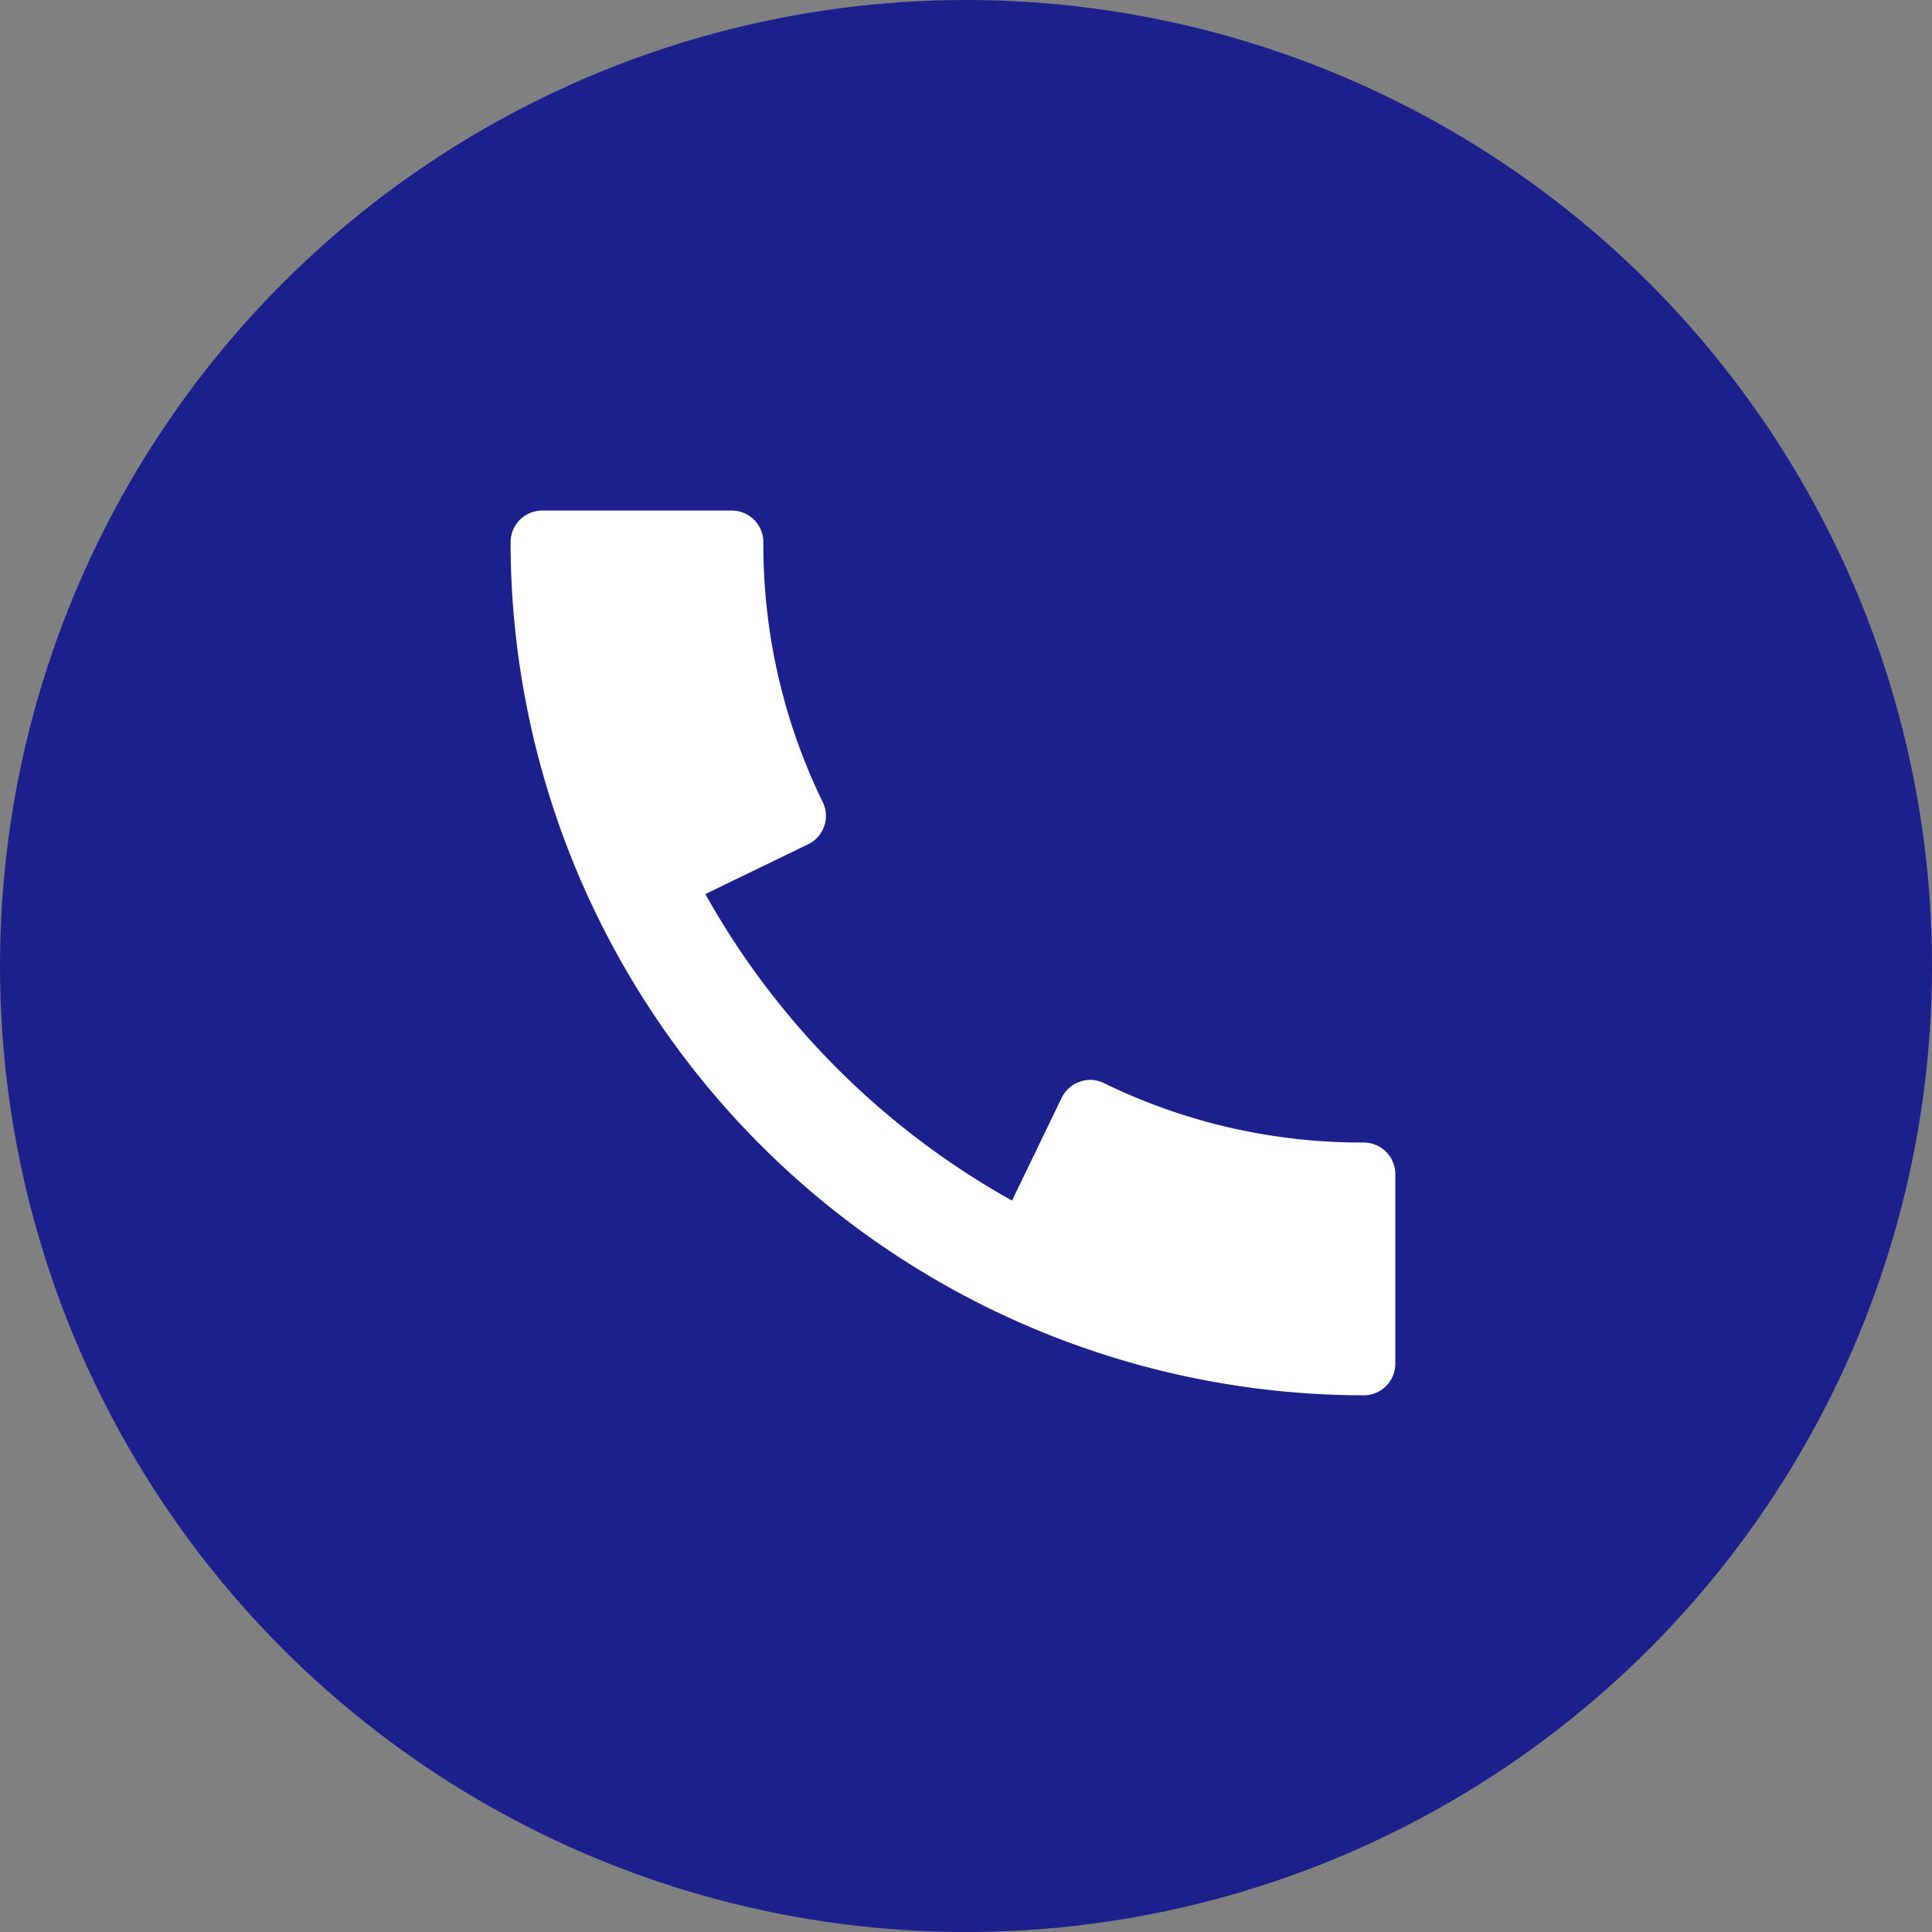
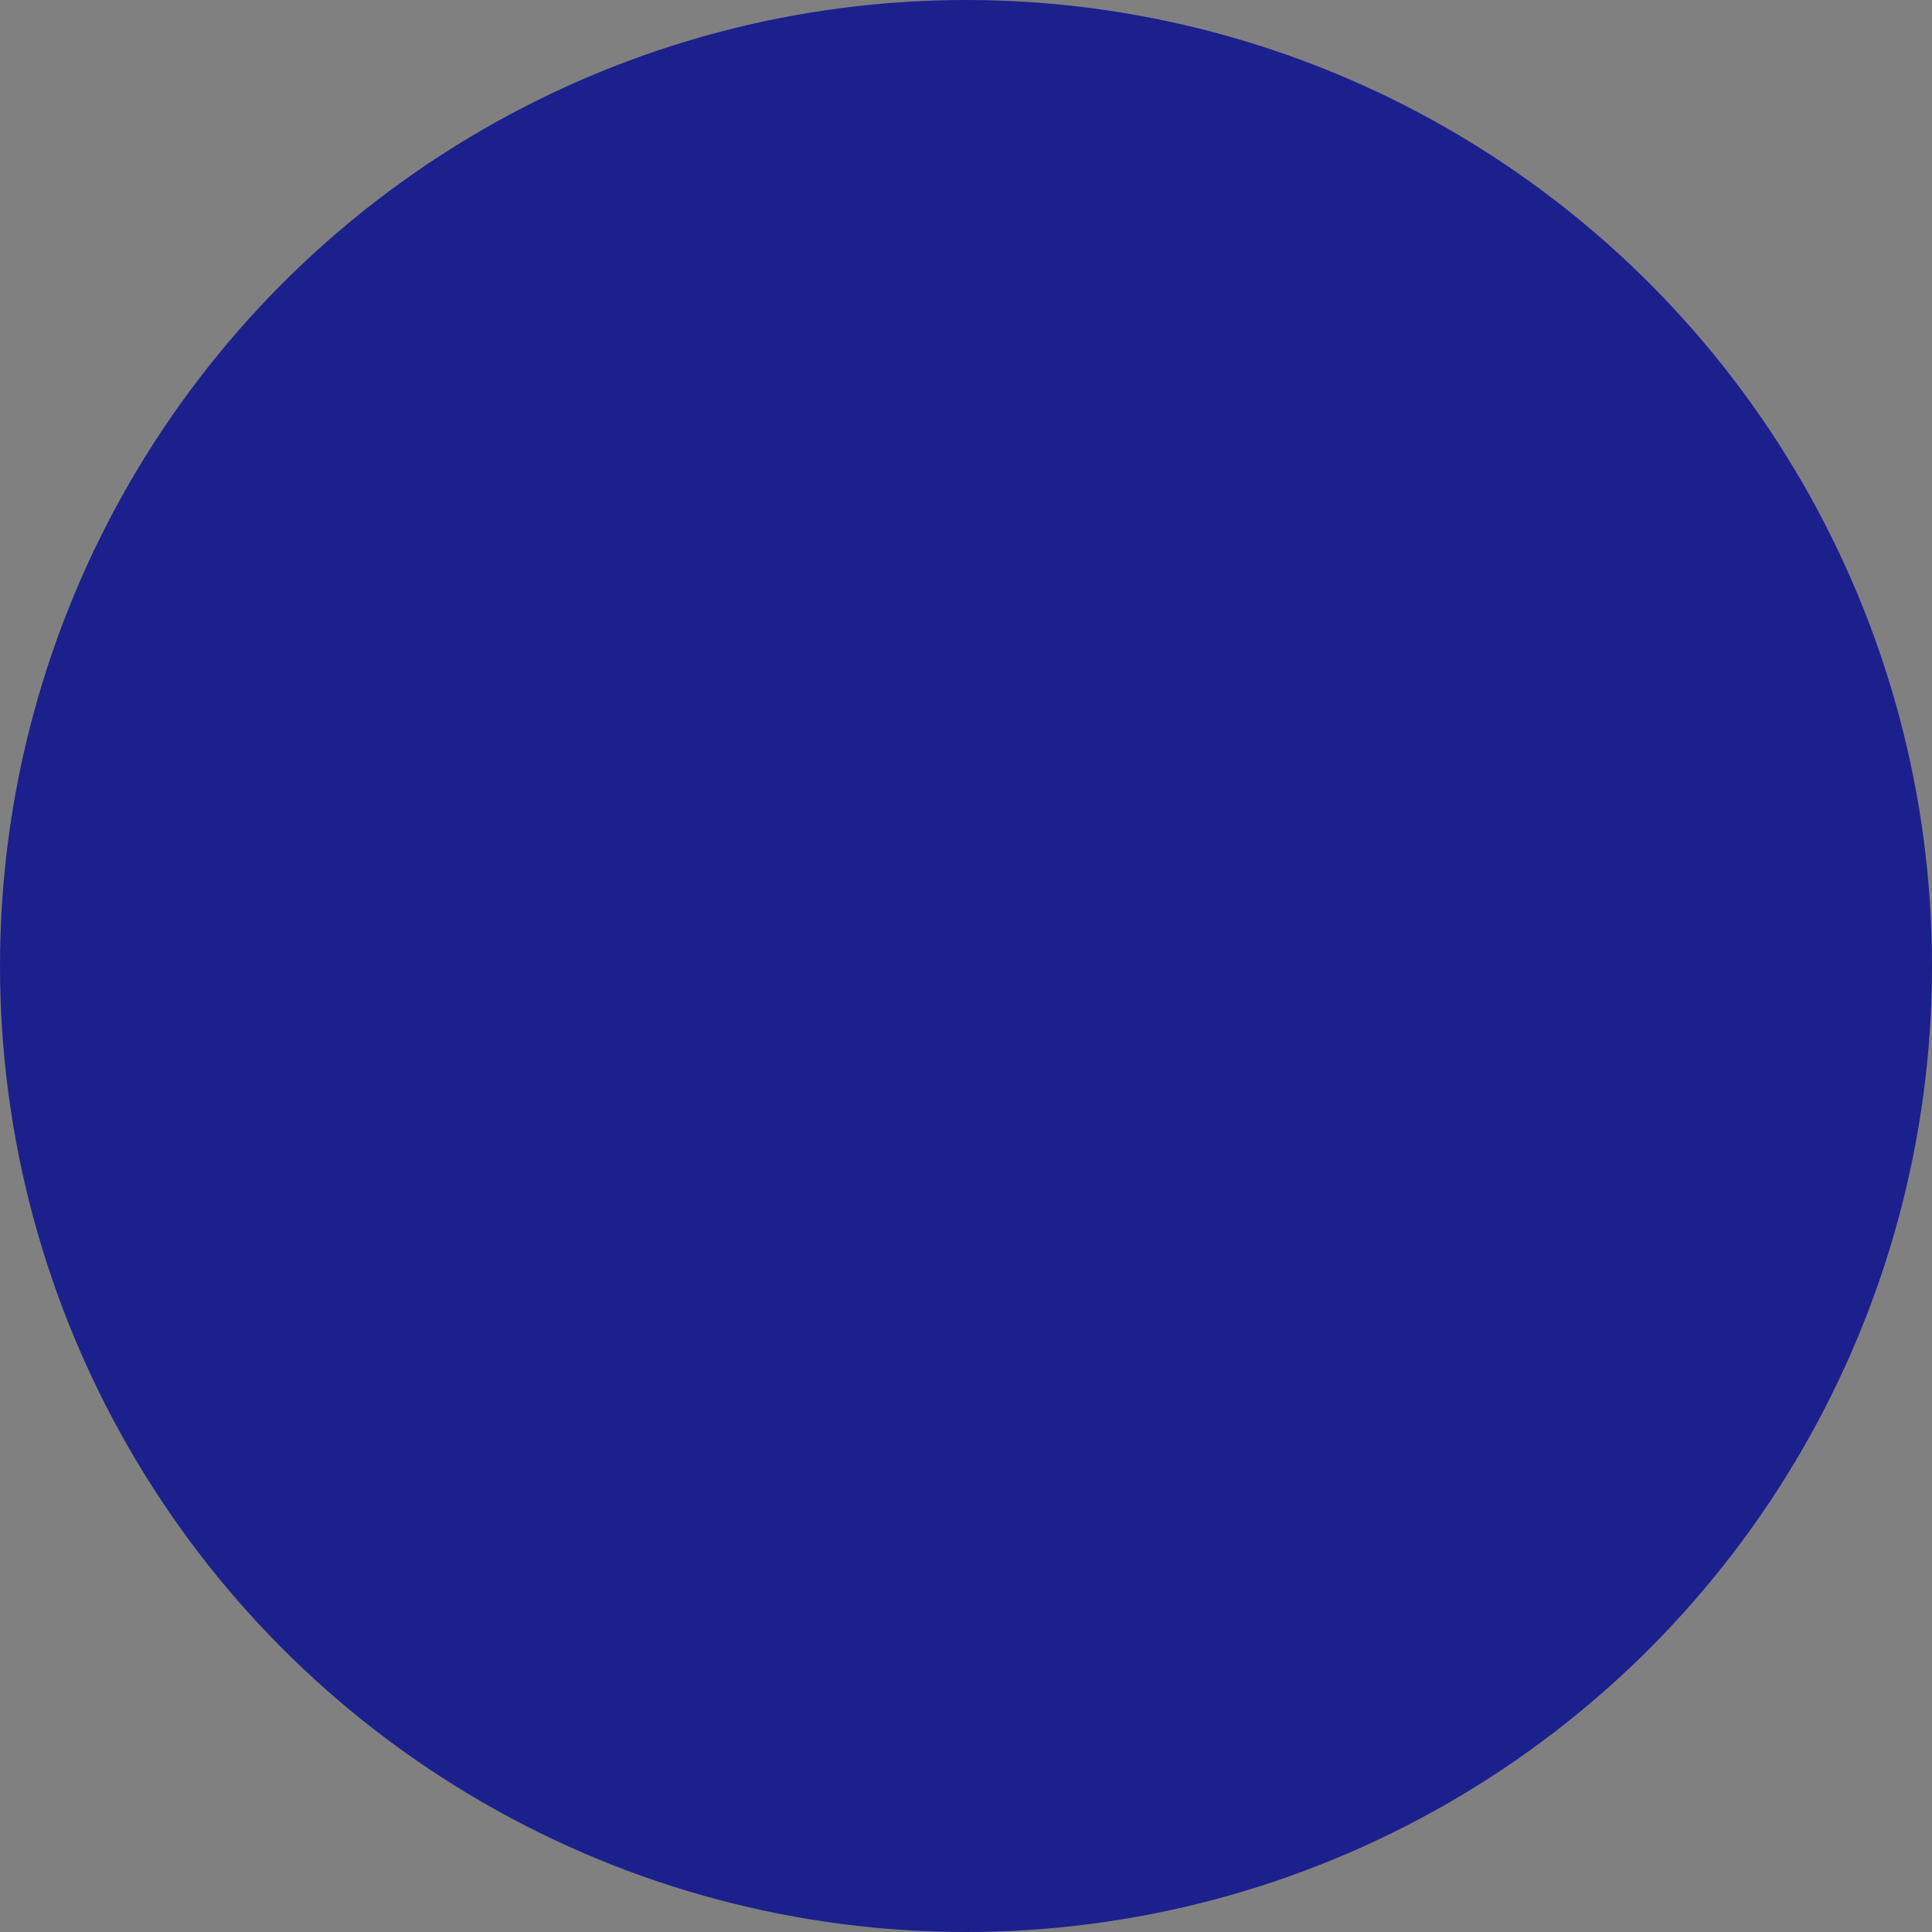
<svg xmlns="http://www.w3.org/2000/svg" width="33" height="33" viewBox="0 0 33 33">
  <rect x="0" y="0" width="33" height="33" fill="#808080" stroke="none" />
  <g transform="translate(-256 -4362)">
    <circle cx="16.5" cy="16.5" r="16.5" transform="translate(256 4362)" fill="#1c208d" />
    <g transform="translate(264.721 4370.721)">
      <g transform="translate(0 0)">
-         <path d="M14.572,42.794a10.018,10.018,0,0,1-4.436-1.014.53.53,0,0,0-.413-.025.544.544,0,0,0-.31.275l-.848,1.756A13.575,13.575,0,0,1,3.327,38.55L5.082,37.7a.539.539,0,0,0,.249-.723A10.018,10.018,0,0,1,4.318,32.54a.54.54,0,0,0-.54-.54H.54a.54.54,0,0,0-.54.54A14.589,14.589,0,0,0,14.572,47.112a.54.54,0,0,0,.54-.54V43.334A.54.54,0,0,0,14.572,42.794Z" transform="translate(0 -32)" fill="#fff" />
-       </g>
+         </g>
    </g>
  </g>
</svg>